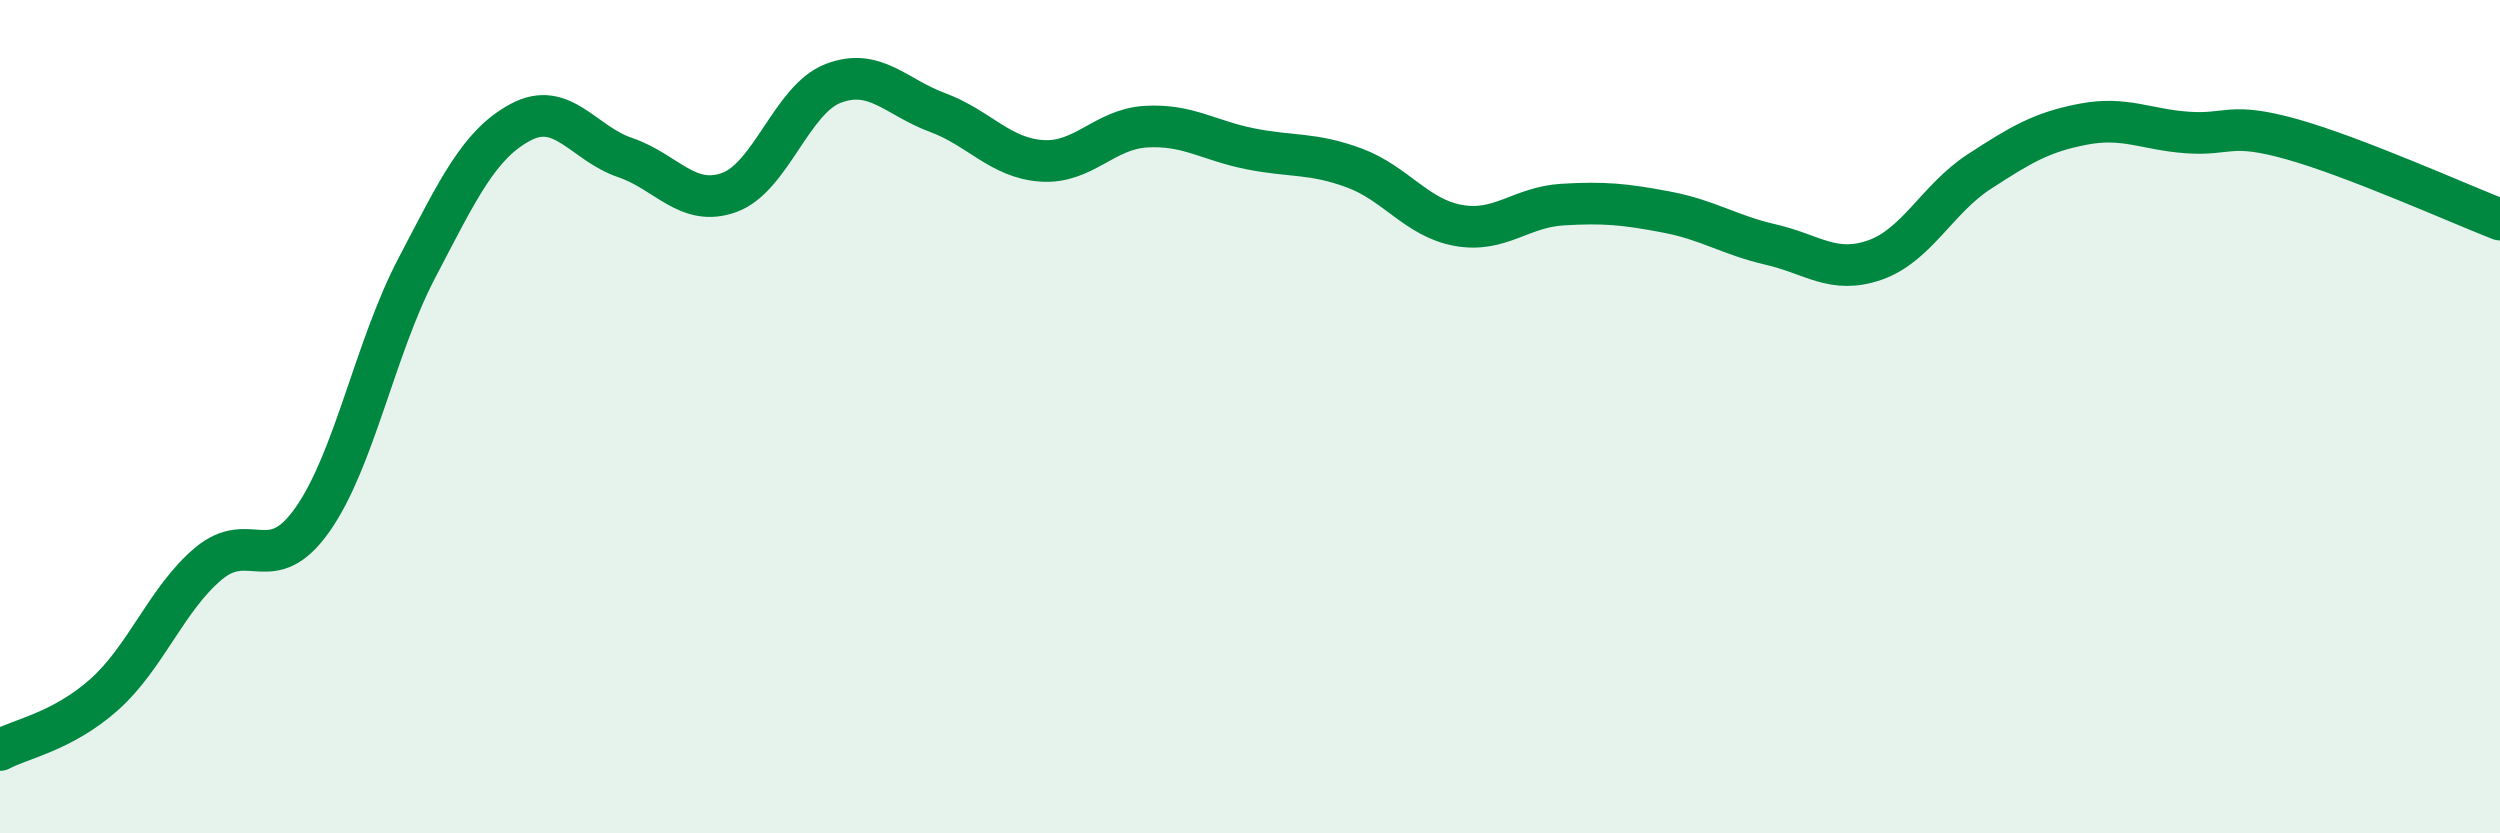
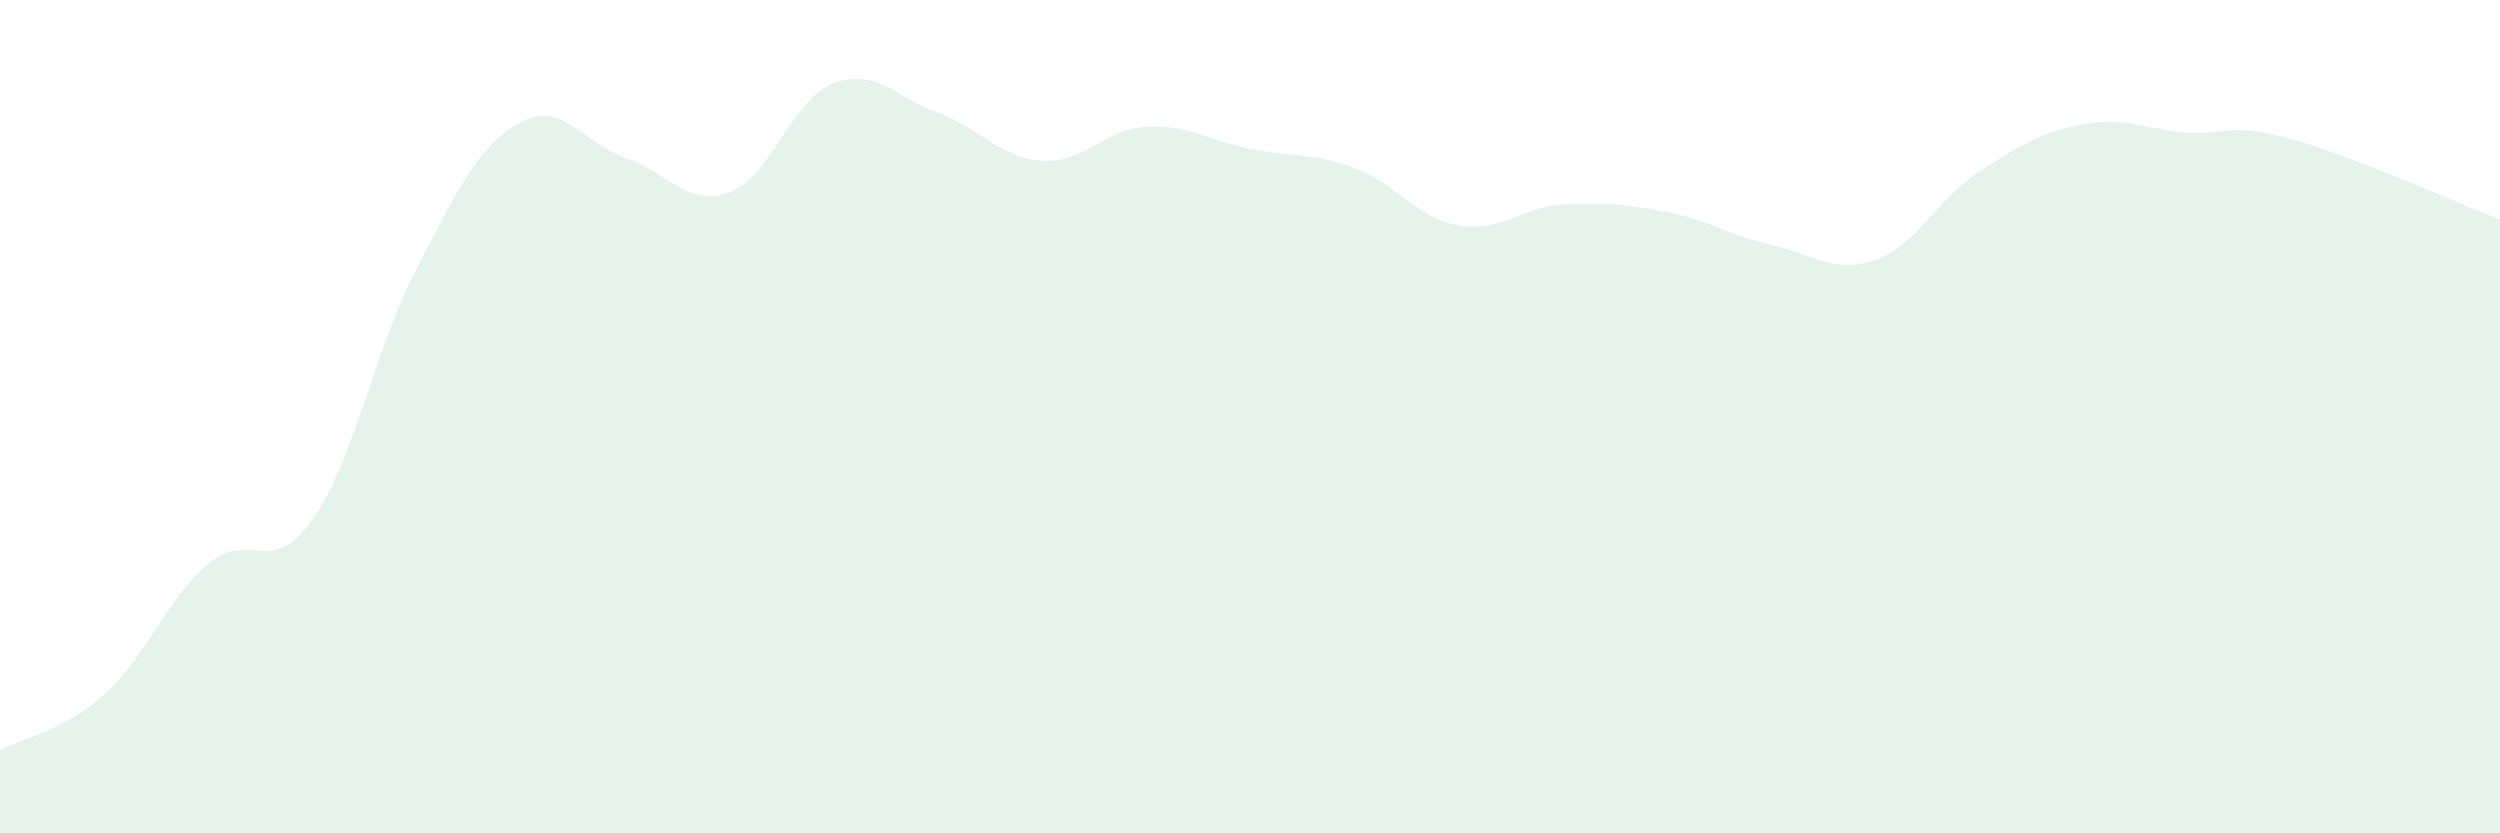
<svg xmlns="http://www.w3.org/2000/svg" width="60" height="20" viewBox="0 0 60 20">
  <path d="M 0,18 C 0.5,17.73 1.5,17.56 2.5,16.67 C 3.5,15.78 4,14.37 5,13.53 C 6,12.69 6.5,13.89 7.5,12.47 C 8.5,11.05 9,8.35 10,6.44 C 11,4.53 11.5,3.46 12.5,2.93 C 13.5,2.4 14,3.44 15,3.78 C 16,4.12 16.5,4.98 17.5,4.62 C 18.5,4.26 19,2.38 20,2 C 21,1.62 21.5,2.33 22.5,2.7 C 23.5,3.07 24,3.79 25,3.86 C 26,3.93 26.5,3.1 27.5,3.04 C 28.5,2.98 29,3.37 30,3.57 C 31,3.77 31.5,3.66 32.5,4.03 C 33.5,4.4 34,5.23 35,5.41 C 36,5.59 36.5,4.97 37.5,4.91 C 38.5,4.85 39,4.9 40,5.09 C 41,5.28 41.5,5.64 42.5,5.87 C 43.5,6.1 44,6.59 45,6.24 C 46,5.89 46.5,4.77 47.5,4.12 C 48.5,3.47 49,3.17 50,2.98 C 51,2.79 51.5,3.11 52.5,3.18 C 53.5,3.25 53.5,2.92 55,3.34 C 56.5,3.76 59,4.88 60,5.27L60 20L0 20Z" fill="#008740" opacity="0.1" stroke-linecap="round" stroke-linejoin="round" />
-   <path d="M 0,18 C 0.5,17.73 1.5,17.56 2.5,16.67 C 3.5,15.78 4,14.37 5,13.53 C 6,12.69 6.5,13.89 7.5,12.47 C 8.5,11.05 9,8.35 10,6.44 C 11,4.53 11.5,3.46 12.5,2.93 C 13.5,2.4 14,3.44 15,3.78 C 16,4.12 16.5,4.98 17.5,4.62 C 18.5,4.26 19,2.38 20,2 C 21,1.62 21.5,2.33 22.5,2.7 C 23.5,3.07 24,3.79 25,3.86 C 26,3.93 26.5,3.1 27.5,3.04 C 28.5,2.98 29,3.37 30,3.57 C 31,3.77 31.5,3.66 32.5,4.03 C 33.5,4.4 34,5.23 35,5.41 C 36,5.59 36.5,4.97 37.5,4.91 C 38.5,4.85 39,4.9 40,5.09 C 41,5.28 41.5,5.64 42.5,5.87 C 43.5,6.1 44,6.59 45,6.24 C 46,5.89 46.5,4.77 47.5,4.12 C 48.5,3.47 49,3.17 50,2.98 C 51,2.79 51.5,3.11 52.5,3.18 C 53.5,3.25 53.5,2.92 55,3.34 C 56.5,3.76 59,4.88 60,5.27" stroke="#008740" stroke-width="1" fill="none" stroke-linecap="round" stroke-linejoin="round" />
</svg>